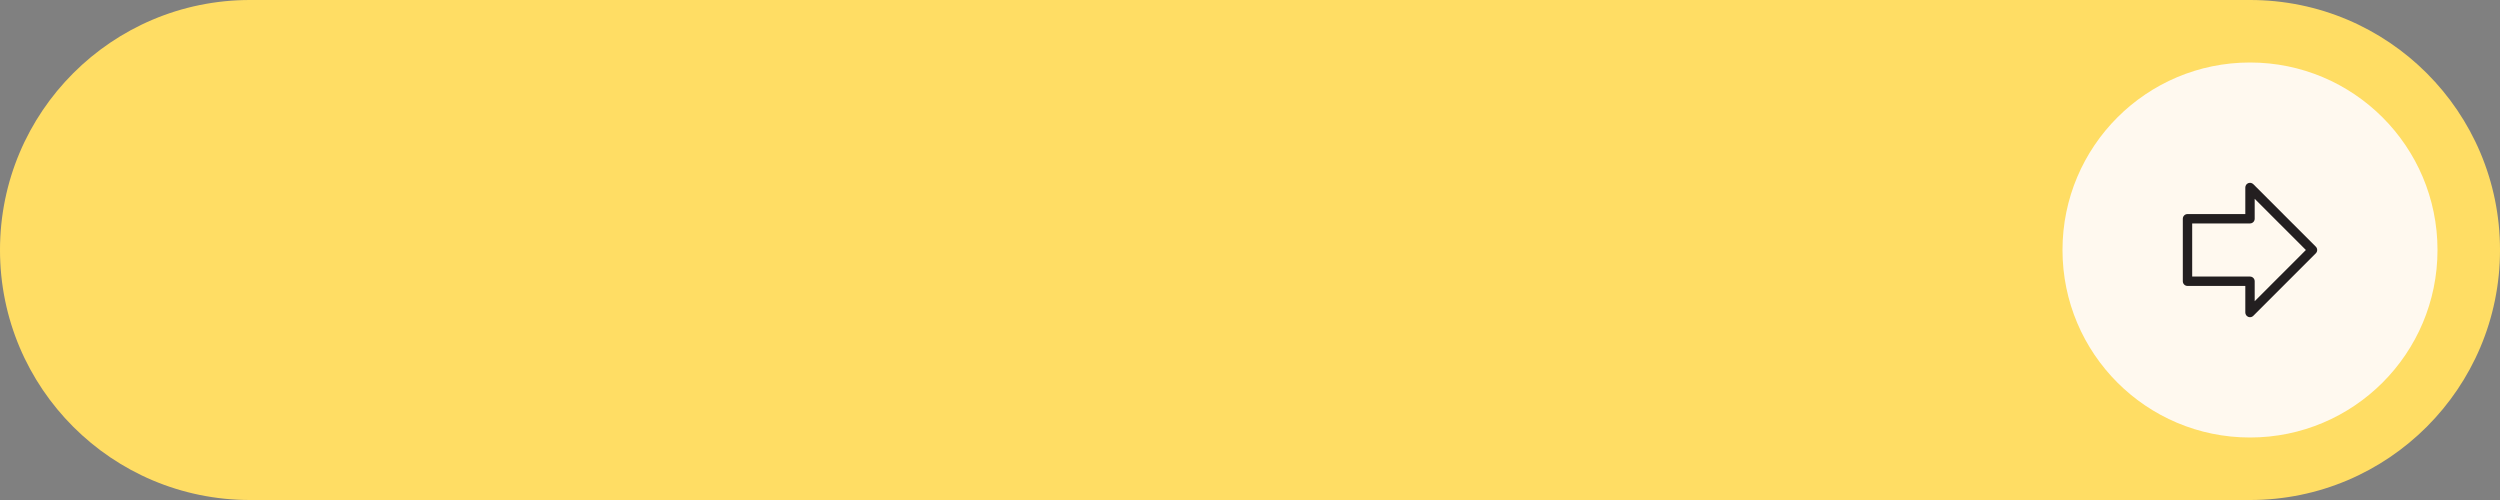
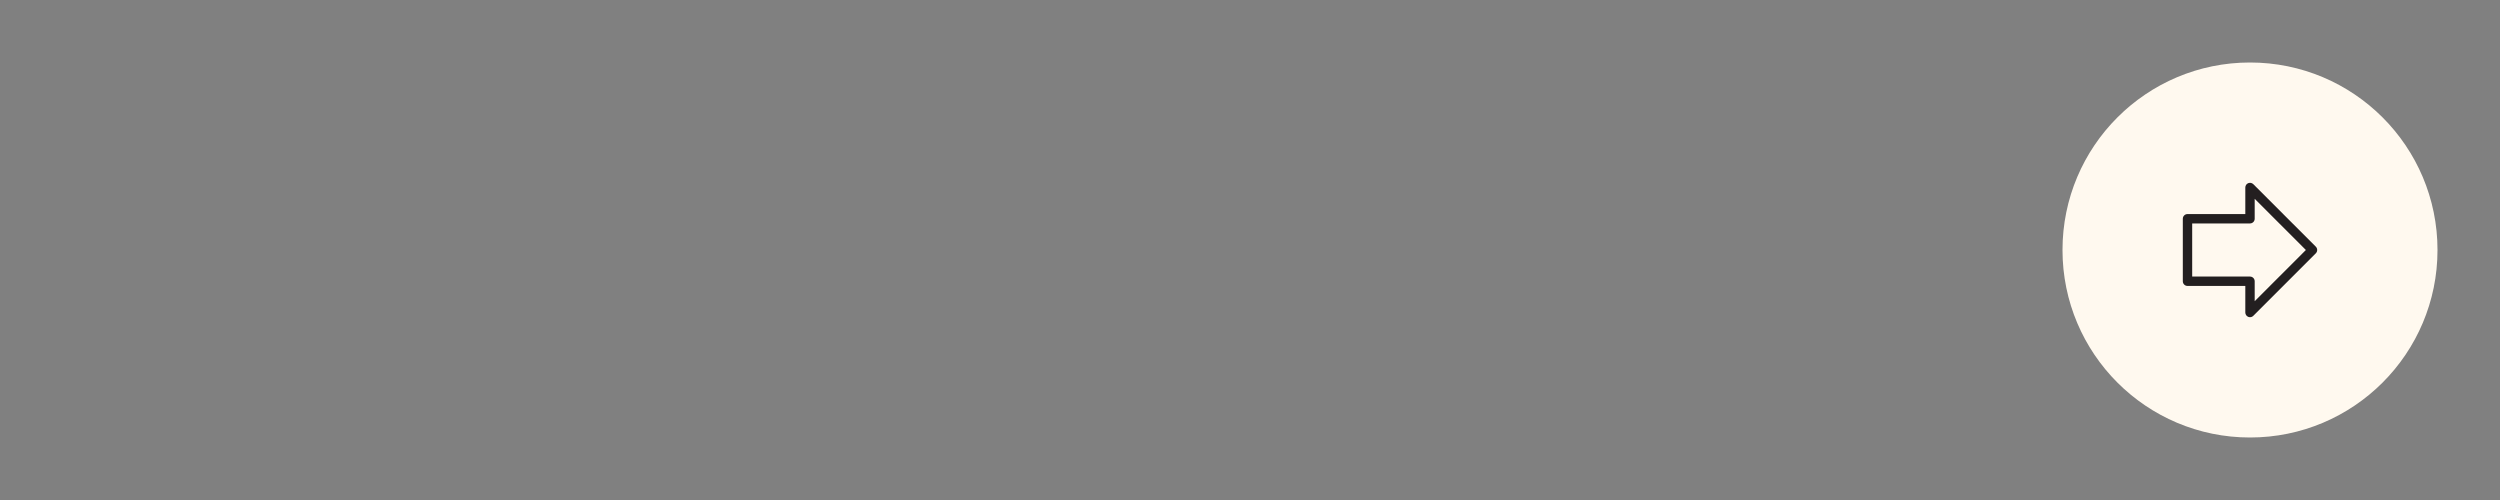
<svg xmlns="http://www.w3.org/2000/svg" fill="#000000" height="40" preserveAspectRatio="xMidYMid meet" version="1" viewBox="0.0 0.0 200.0 40.0" width="200" zoomAndPan="magnify">
  <rect x="0.0" y="0.0" width="200.0" height="40.0" fill="#808080" stroke="none" />
  <g>
    <g id="change1_1">
-       <path d="M20,40h160c11.046,0,20-8.954,20-20v0c0-11.046-8.954-20-20-20H20C8.954,0,0,8.954,0,20v0 C0,31.046,8.954,40,20,40z" fill="#ffdd64" />
-     </g>
+       </g>
    <g id="change2_1">
      <circle cx="180" cy="20" fill="#fff9ef" r="15" />
    </g>
    <g id="change3_1">
      <path d="M180,25.375c-0.048,0-0.097-0.01-0.144-0.028c-0.14-0.059-0.231-0.195-0.231-0.347v-2.125H175 c-0.207,0-0.375-0.168-0.375-0.375v-5c0-0.207,0.168-0.375,0.375-0.375h4.625V15c0-0.151,0.091-0.288,0.231-0.347 c0.141-0.056,0.301-0.025,0.409,0.081l5,5c0.146,0.146,0.146,0.385,0,0.531l-5,5C180.194,25.337,180.098,25.375,180,25.375z M175.375,22.125H180c0.207,0,0.375,0.168,0.375,0.375v1.595L184.47,20l-4.095-4.095V17.5c0,0.207-0.168,0.375-0.375,0.375h-4.625 V22.125z" fill="#231f20" />
    </g>
  </g>
</svg>